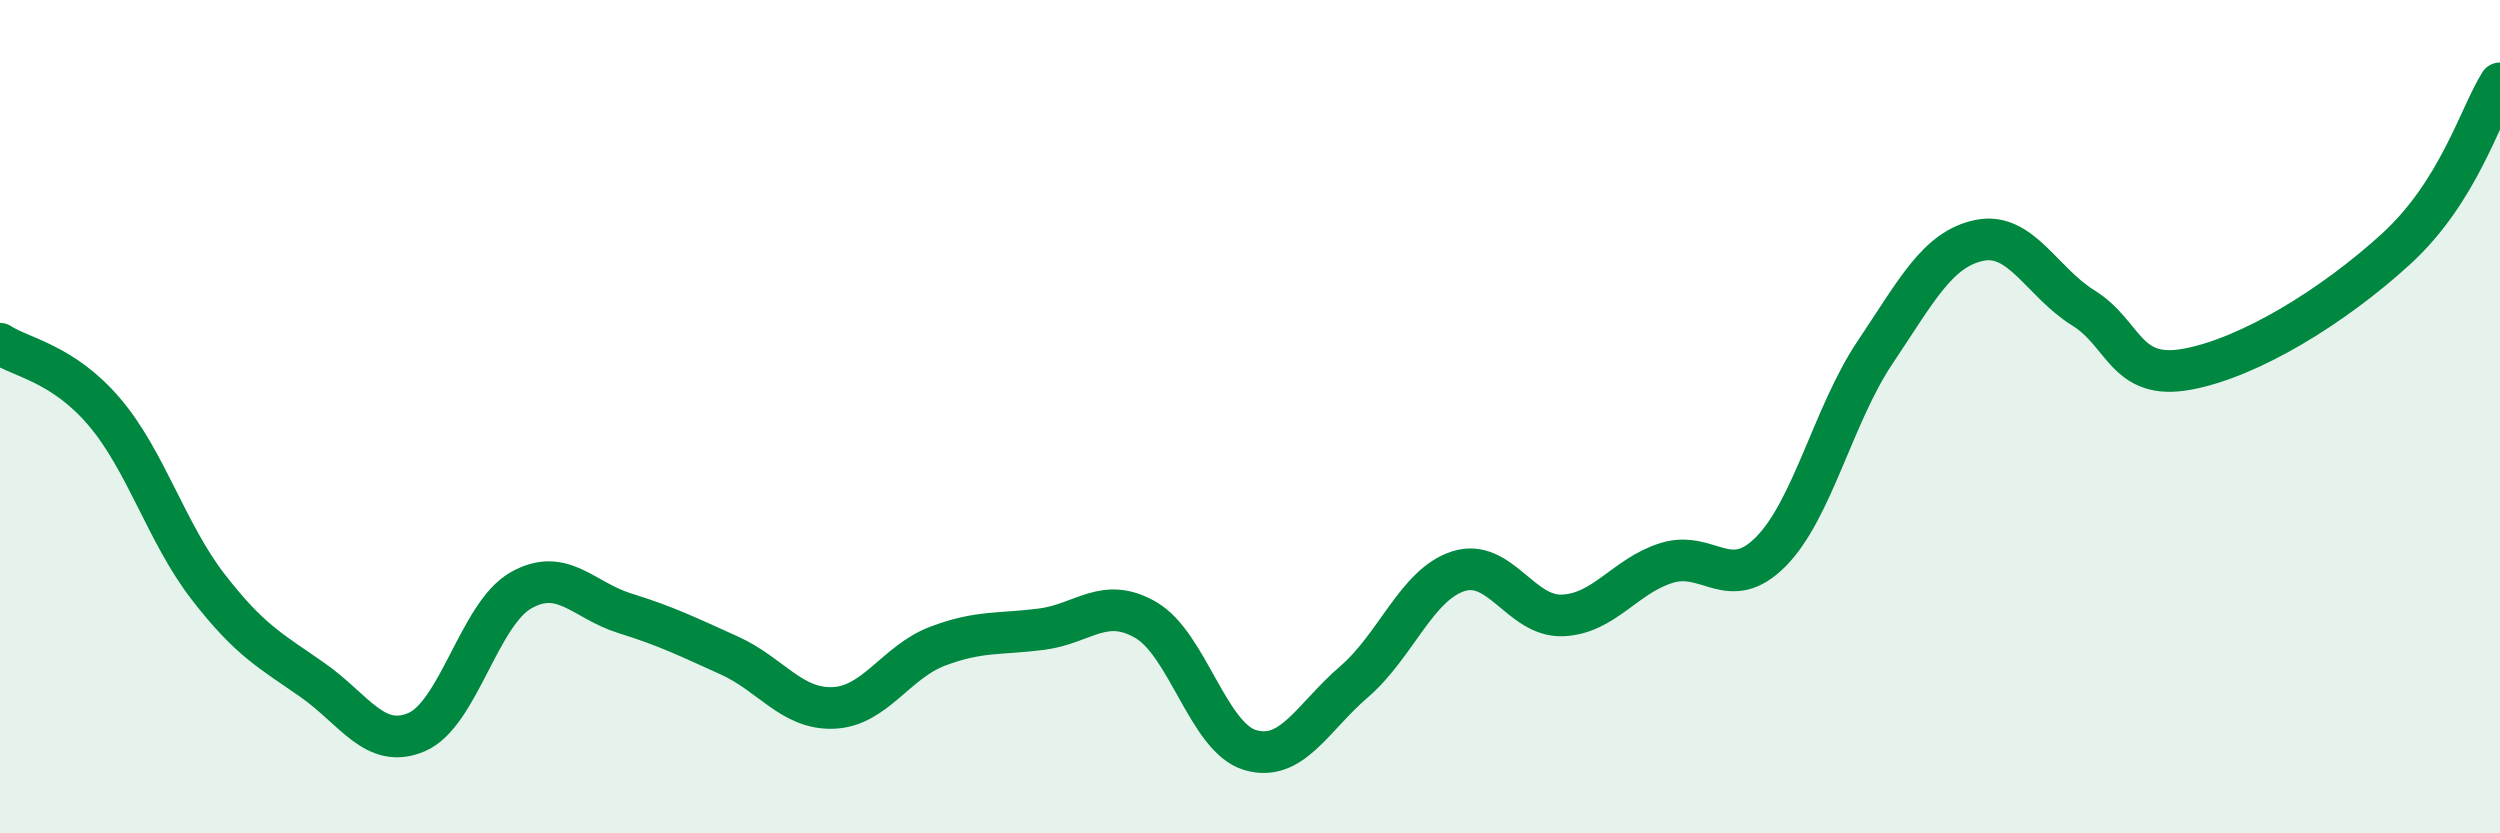
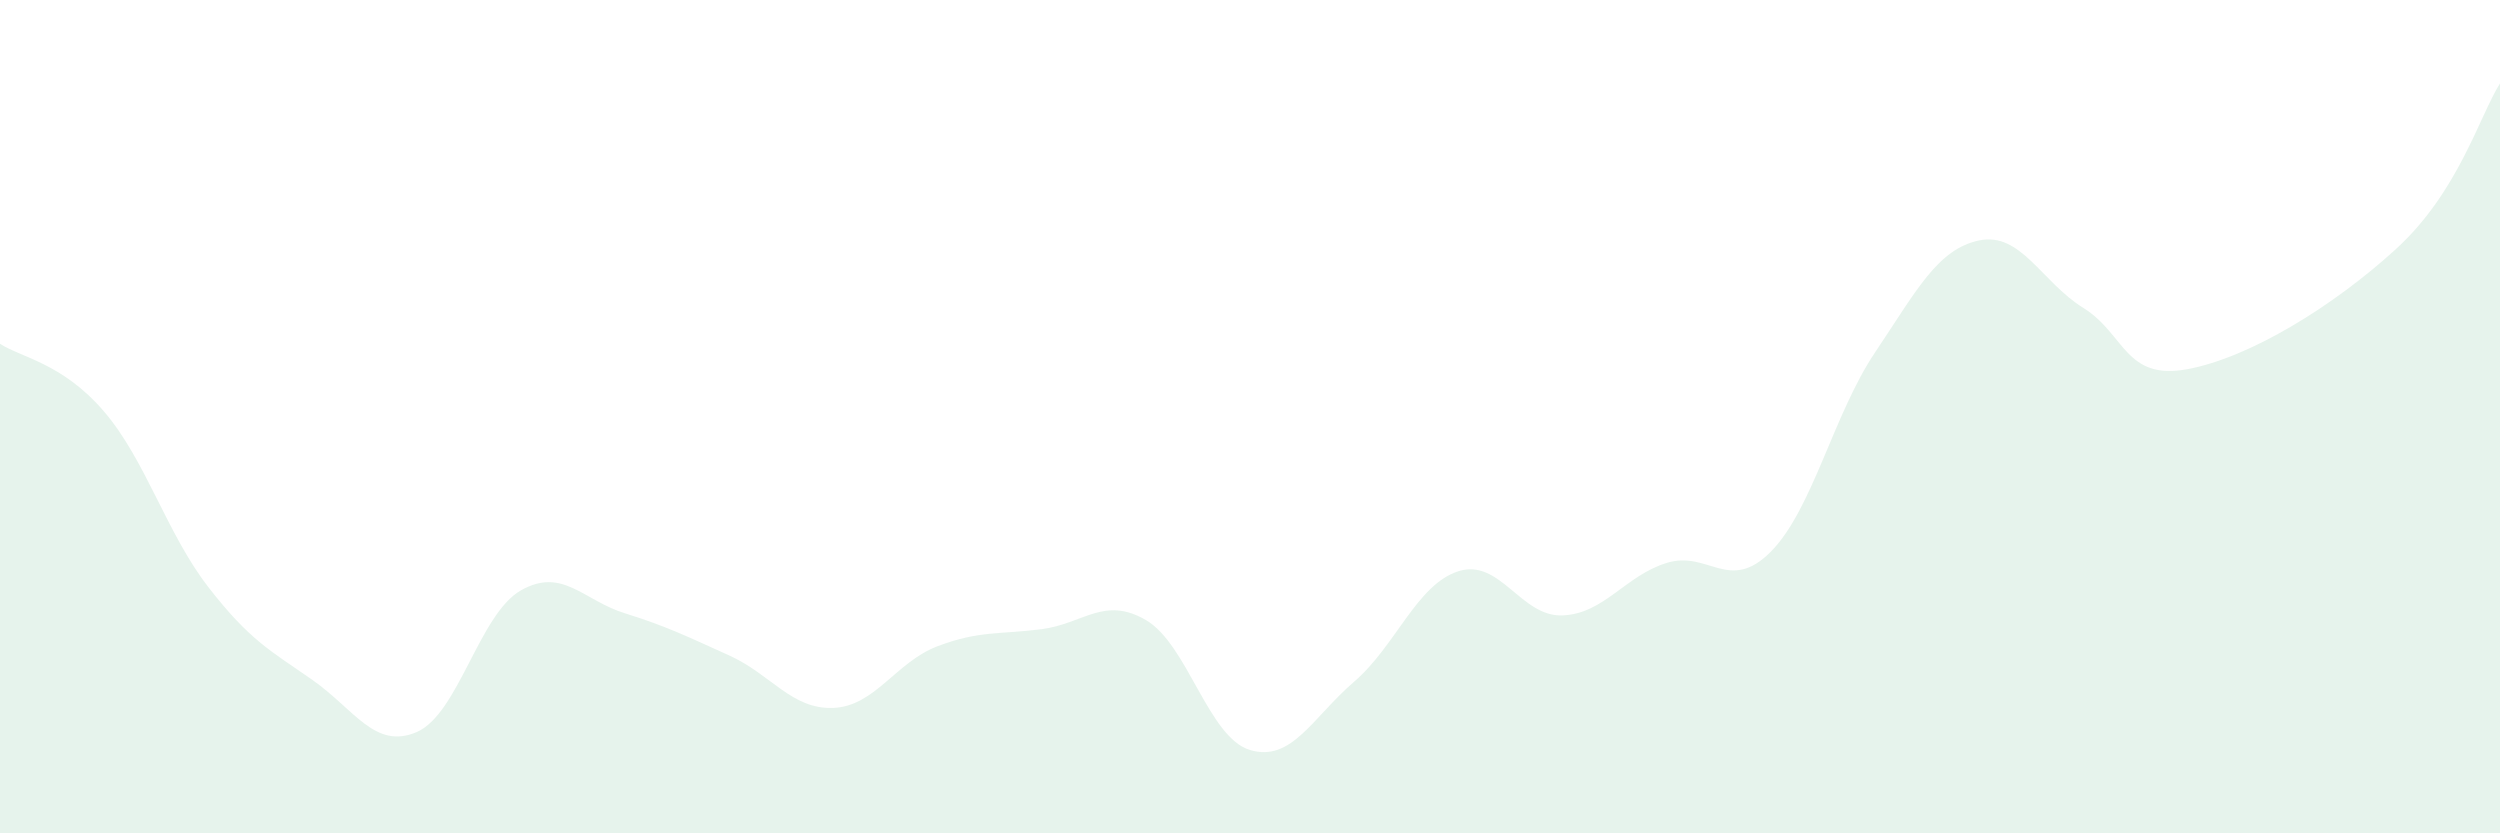
<svg xmlns="http://www.w3.org/2000/svg" width="60" height="20" viewBox="0 0 60 20">
  <path d="M 0,8.25 C 0.5,8.58 1.5,8.71 2.5,9.88 C 3.5,11.05 4,12.8 5,14.09 C 6,15.38 6.5,15.62 7.5,16.32 C 8.5,17.02 9,18 10,17.57 C 11,17.14 11.5,14.74 12.5,14.17 C 13.5,13.6 14,14.41 15,14.72 C 16,15.03 16.5,15.28 17.5,15.73 C 18.5,16.18 19,17.03 20,16.99 C 21,16.95 21.5,15.89 22.5,15.51 C 23.5,15.13 24,15.23 25,15.1 C 26,14.97 26.5,14.3 27.5,14.88 C 28.5,15.46 29,17.7 30,18 C 31,18.3 31.5,17.22 32.5,16.36 C 33.5,15.5 34,14.03 35,13.71 C 36,13.39 36.5,14.81 37.5,14.77 C 38.5,14.73 39,13.82 40,13.51 C 41,13.2 41.5,14.25 42.5,13.24 C 43.5,12.23 44,9.95 45,8.46 C 46,6.97 46.5,5.98 47.5,5.77 C 48.5,5.56 49,6.77 50,7.39 C 51,8.01 51,9.14 52.5,8.86 C 54,8.58 56,7.35 57.5,5.98 C 59,4.61 59.5,2.8 60,2L60 20L0 20Z" fill="#008740" opacity="0.1" stroke-linecap="round" stroke-linejoin="round" />
-   <path d="M 0,8.25 C 0.5,8.58 1.5,8.71 2.5,9.88 C 3.5,11.05 4,12.8 5,14.09 C 6,15.38 6.5,15.62 7.5,16.32 C 8.5,17.02 9,18 10,17.57 C 11,17.14 11.5,14.74 12.5,14.17 C 13.5,13.6 14,14.41 15,14.72 C 16,15.03 16.5,15.28 17.5,15.73 C 18.5,16.18 19,17.03 20,16.99 C 21,16.95 21.5,15.89 22.5,15.51 C 23.5,15.13 24,15.23 25,15.1 C 26,14.97 26.5,14.3 27.5,14.88 C 28.5,15.46 29,17.7 30,18 C 31,18.3 31.5,17.22 32.5,16.36 C 33.5,15.5 34,14.03 35,13.71 C 36,13.39 36.5,14.81 37.5,14.77 C 38.5,14.73 39,13.82 40,13.51 C 41,13.2 41.5,14.25 42.5,13.24 C 43.5,12.23 44,9.95 45,8.46 C 46,6.97 46.5,5.98 47.5,5.77 C 48.5,5.56 49,6.77 50,7.39 C 51,8.01 51,9.14 52.5,8.86 C 54,8.58 56,7.35 57.5,5.98 C 59,4.61 59.5,2.8 60,2" stroke="#008740" stroke-width="1" fill="none" stroke-linecap="round" stroke-linejoin="round" />
</svg>